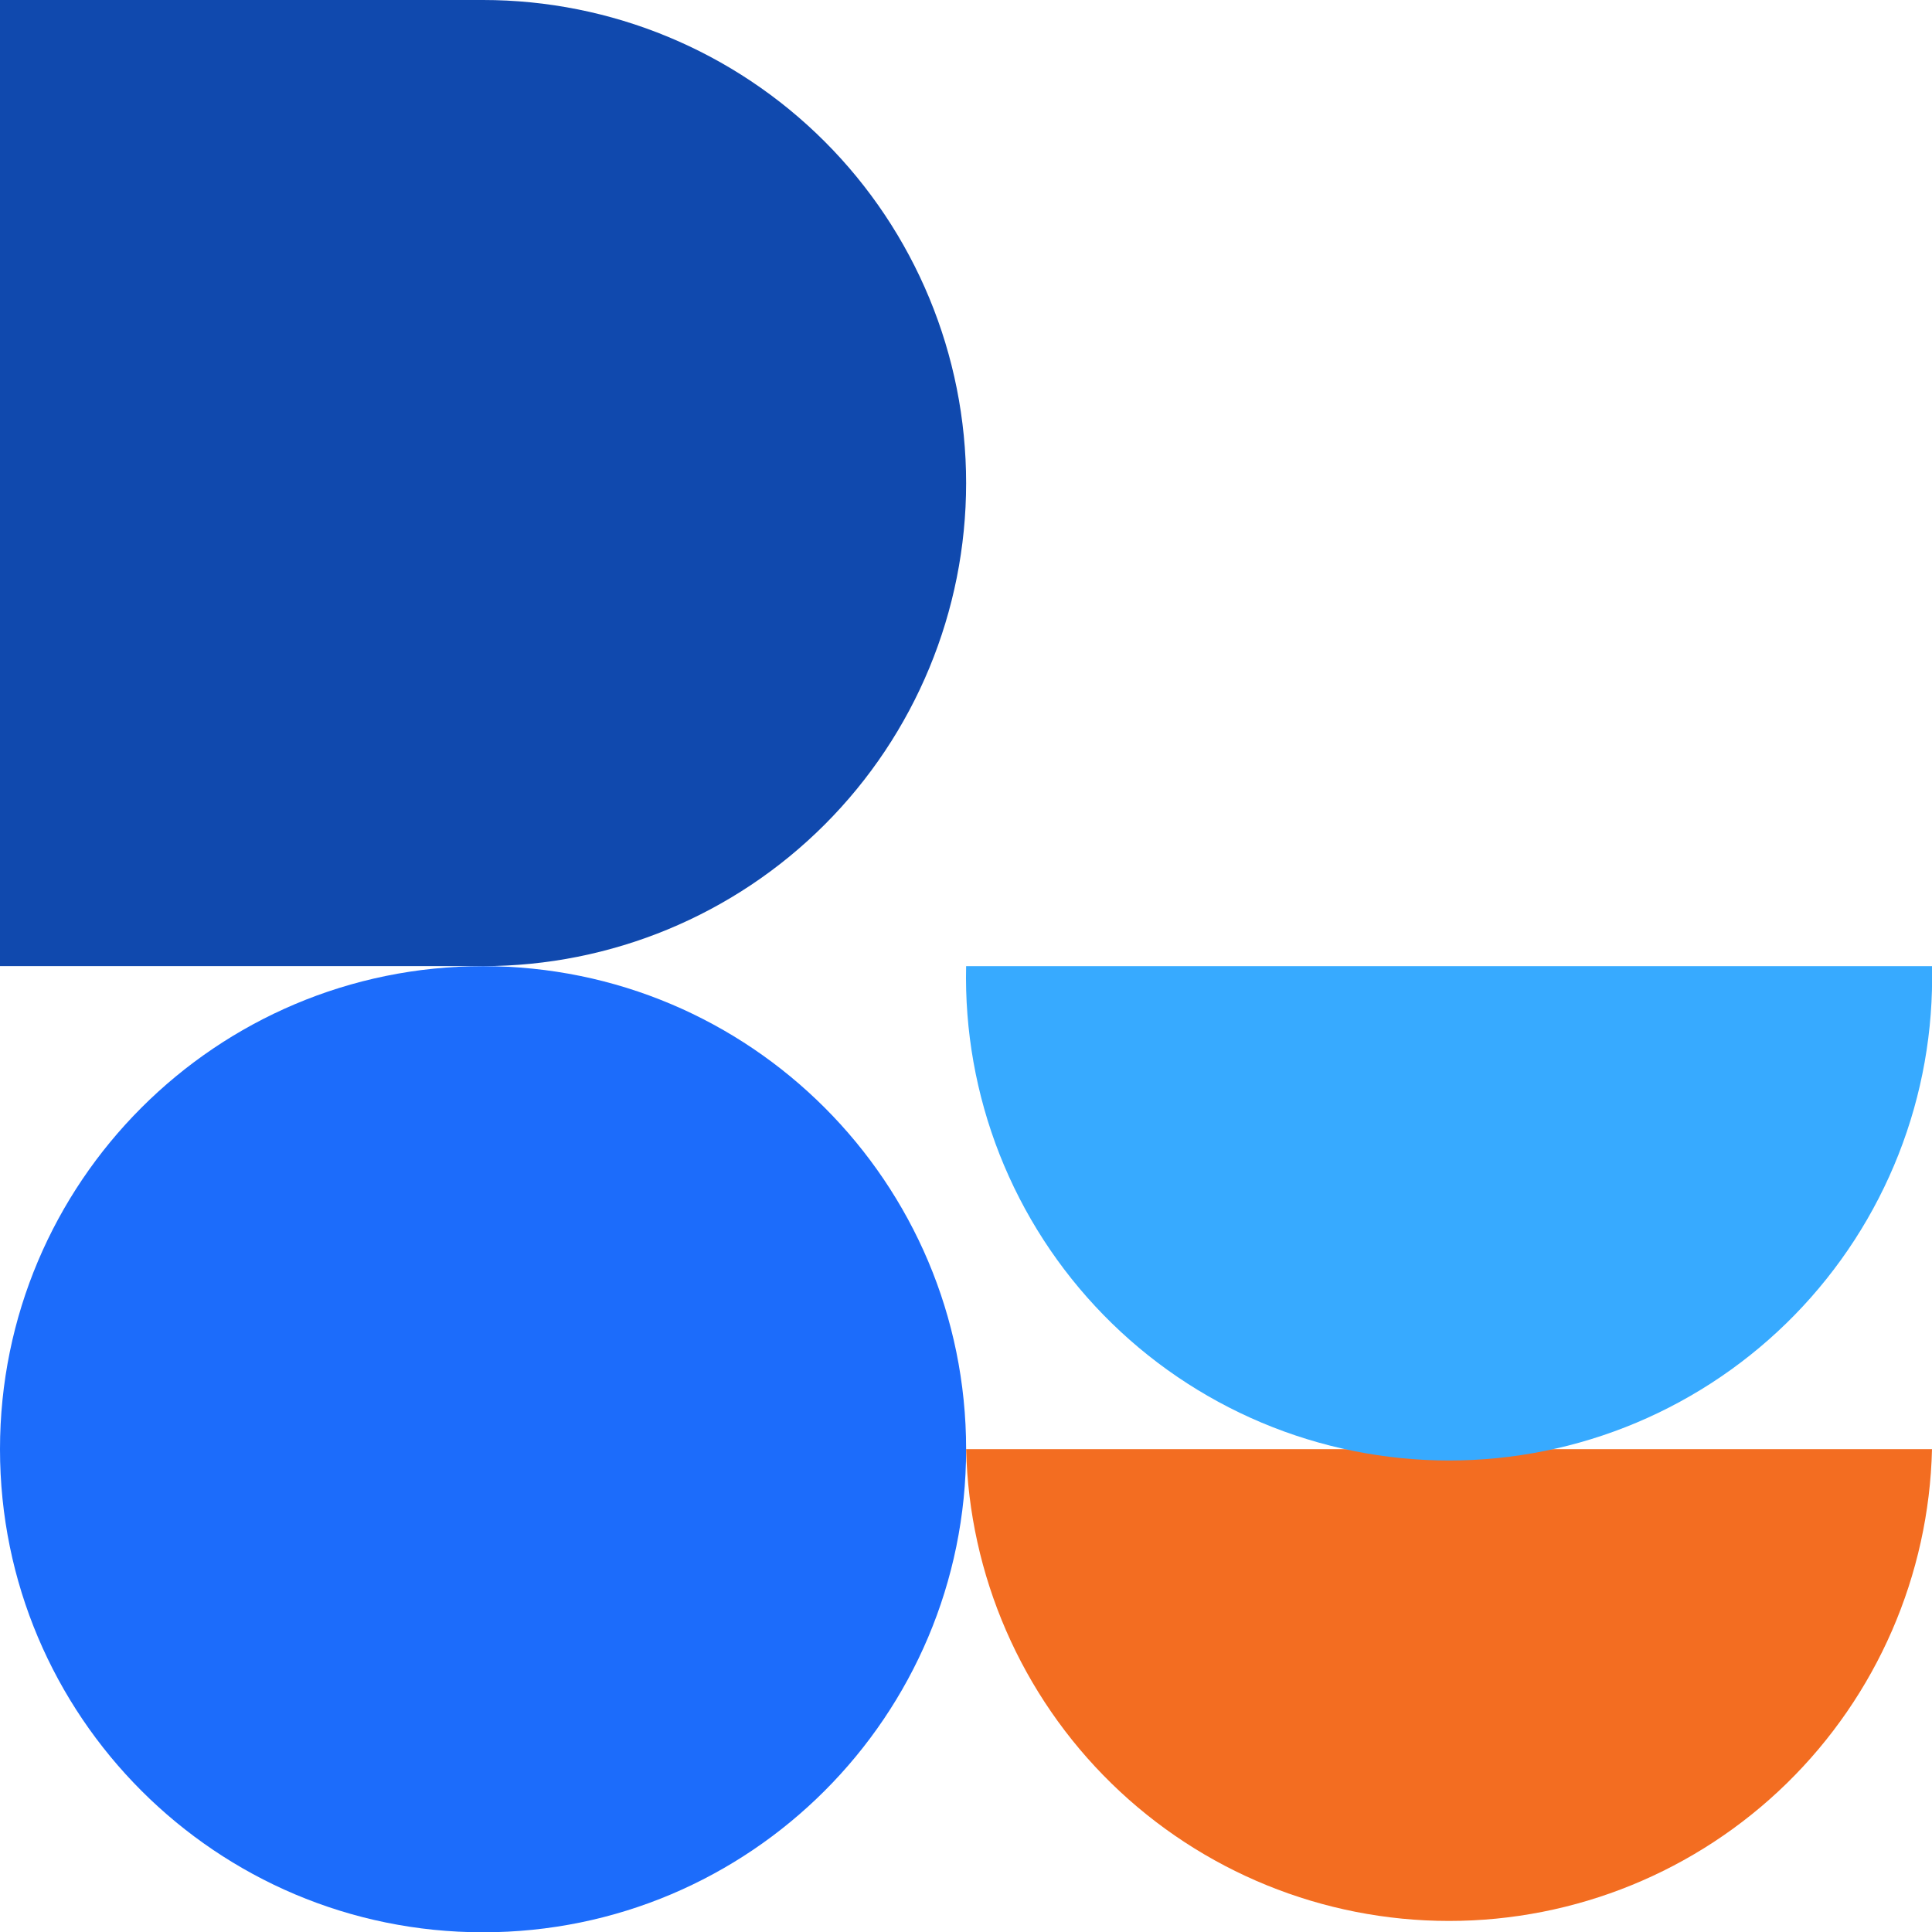
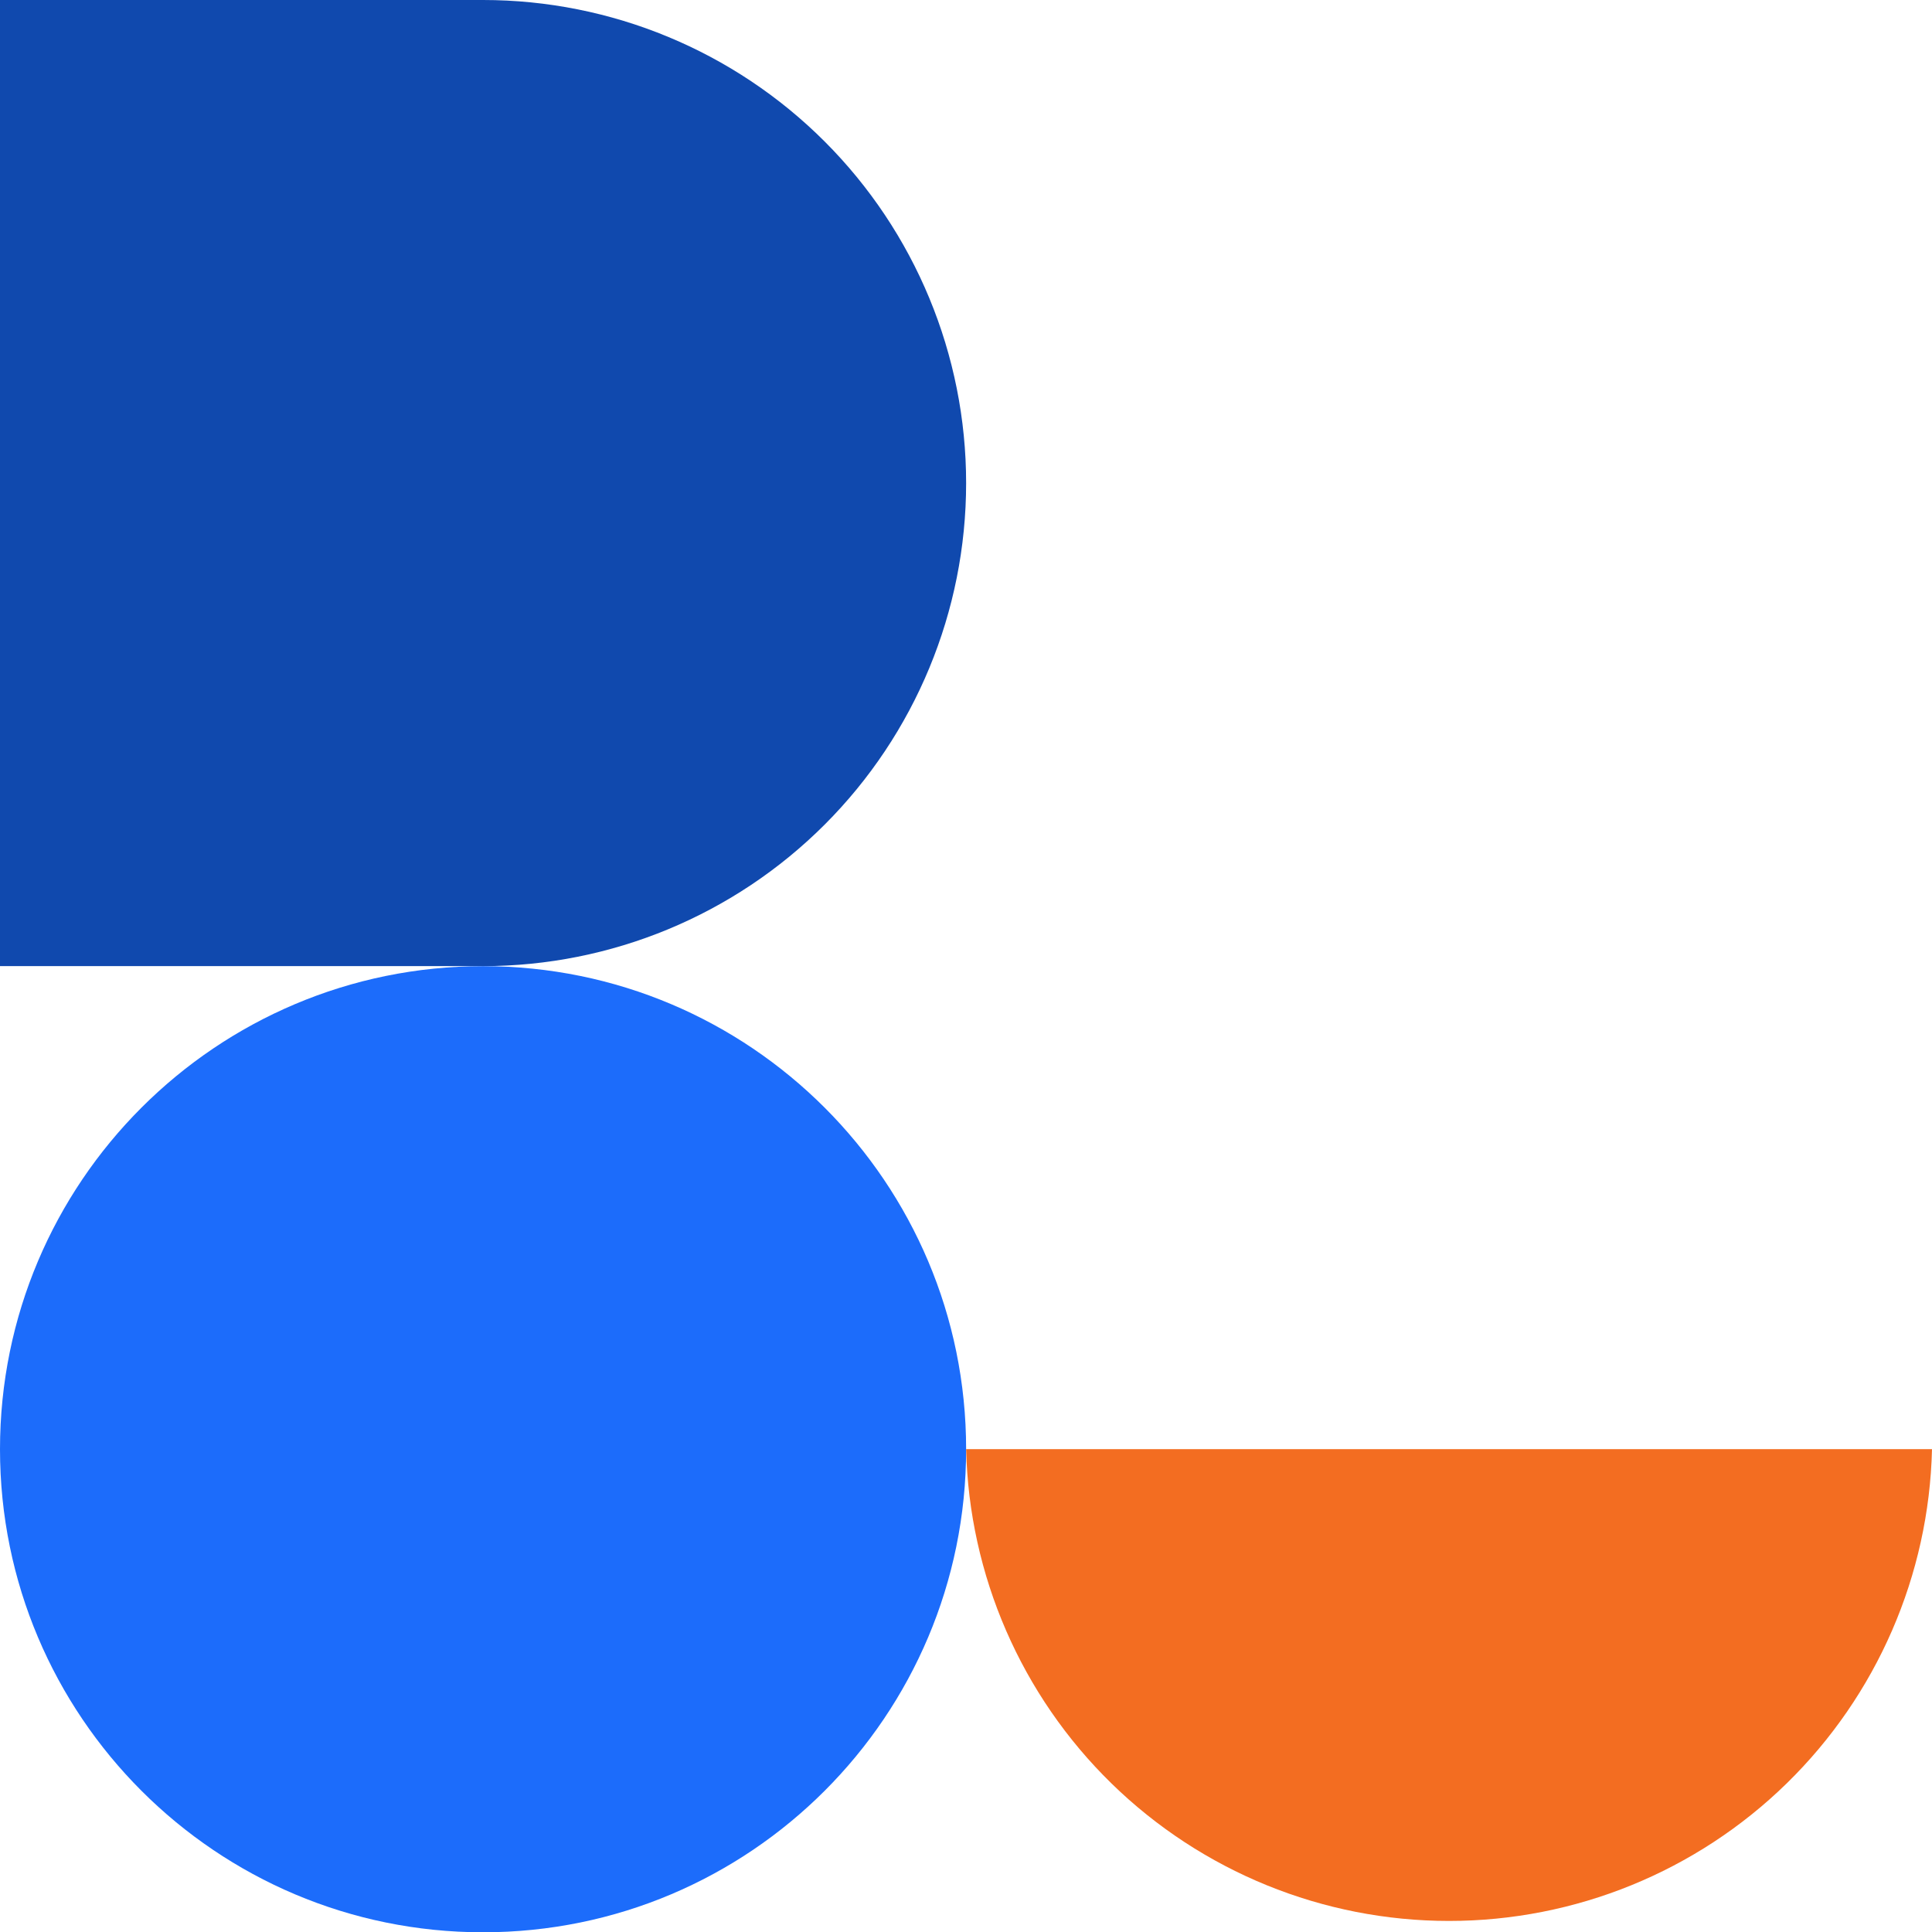
<svg xmlns="http://www.w3.org/2000/svg" width="47" height="47" viewBox="0 0 47 47" fill="none">
  <g clip-path="url(#clip0_3177_84)">
    <path d="M23.503 11.752C23.503 14.868 22.265 17.857 20.061 20.061C17.857 22.265 14.868 23.503 11.751 23.503L-0 23.503V0L11.751 0C14.868 0 17.857 1.238 20.061 3.442C22.265 5.646 23.503 8.635 23.503 11.752V11.752Z" fill="#1049AE" />
-     <path d="M11.752 47.007C18.242 47.007 23.503 41.746 23.503 35.255C23.503 28.765 18.242 23.504 11.752 23.504C5.261 23.504 0 28.765 0 35.255C0 41.746 5.261 47.007 11.752 47.007Z" fill="#1C6CFB" />
+     <path d="M11.752 47.007C18.242 47.007 23.503 41.746 23.503 35.255C23.503 28.765 18.242 23.504 11.752 23.504C5.261 23.504 0 28.765 0 35.255C0 41.746 5.261 47.007 11.752 47.007" fill="#1C6CFB" />
    <path d="M23.503 35.254C23.575 38.322 24.844 41.241 27.039 43.386C29.235 45.531 32.182 46.731 35.251 46.731C38.321 46.731 41.268 45.531 43.464 43.386C45.659 41.241 46.928 38.322 47 35.254H23.503Z" fill="#F36D21" />
-     <path d="M47 23.504C47.036 25.07 46.76 26.627 46.186 28.084C45.612 29.542 44.752 30.87 43.658 31.99C42.563 33.111 41.255 34.001 39.812 34.609C38.368 35.217 36.818 35.53 35.252 35.53C33.685 35.53 32.135 35.217 30.691 34.609C29.248 34.001 27.94 33.111 26.846 31.99C25.751 30.87 24.892 29.542 24.317 28.084C23.744 26.627 23.467 25.07 23.503 23.504H47Z" fill="#37AAFF" />
  </g>
  <defs>
    <clipPath id="clip0_3177_84">
      <rect width="47" height="47" fill="white" />
    </clipPath>
  </defs>
</svg>